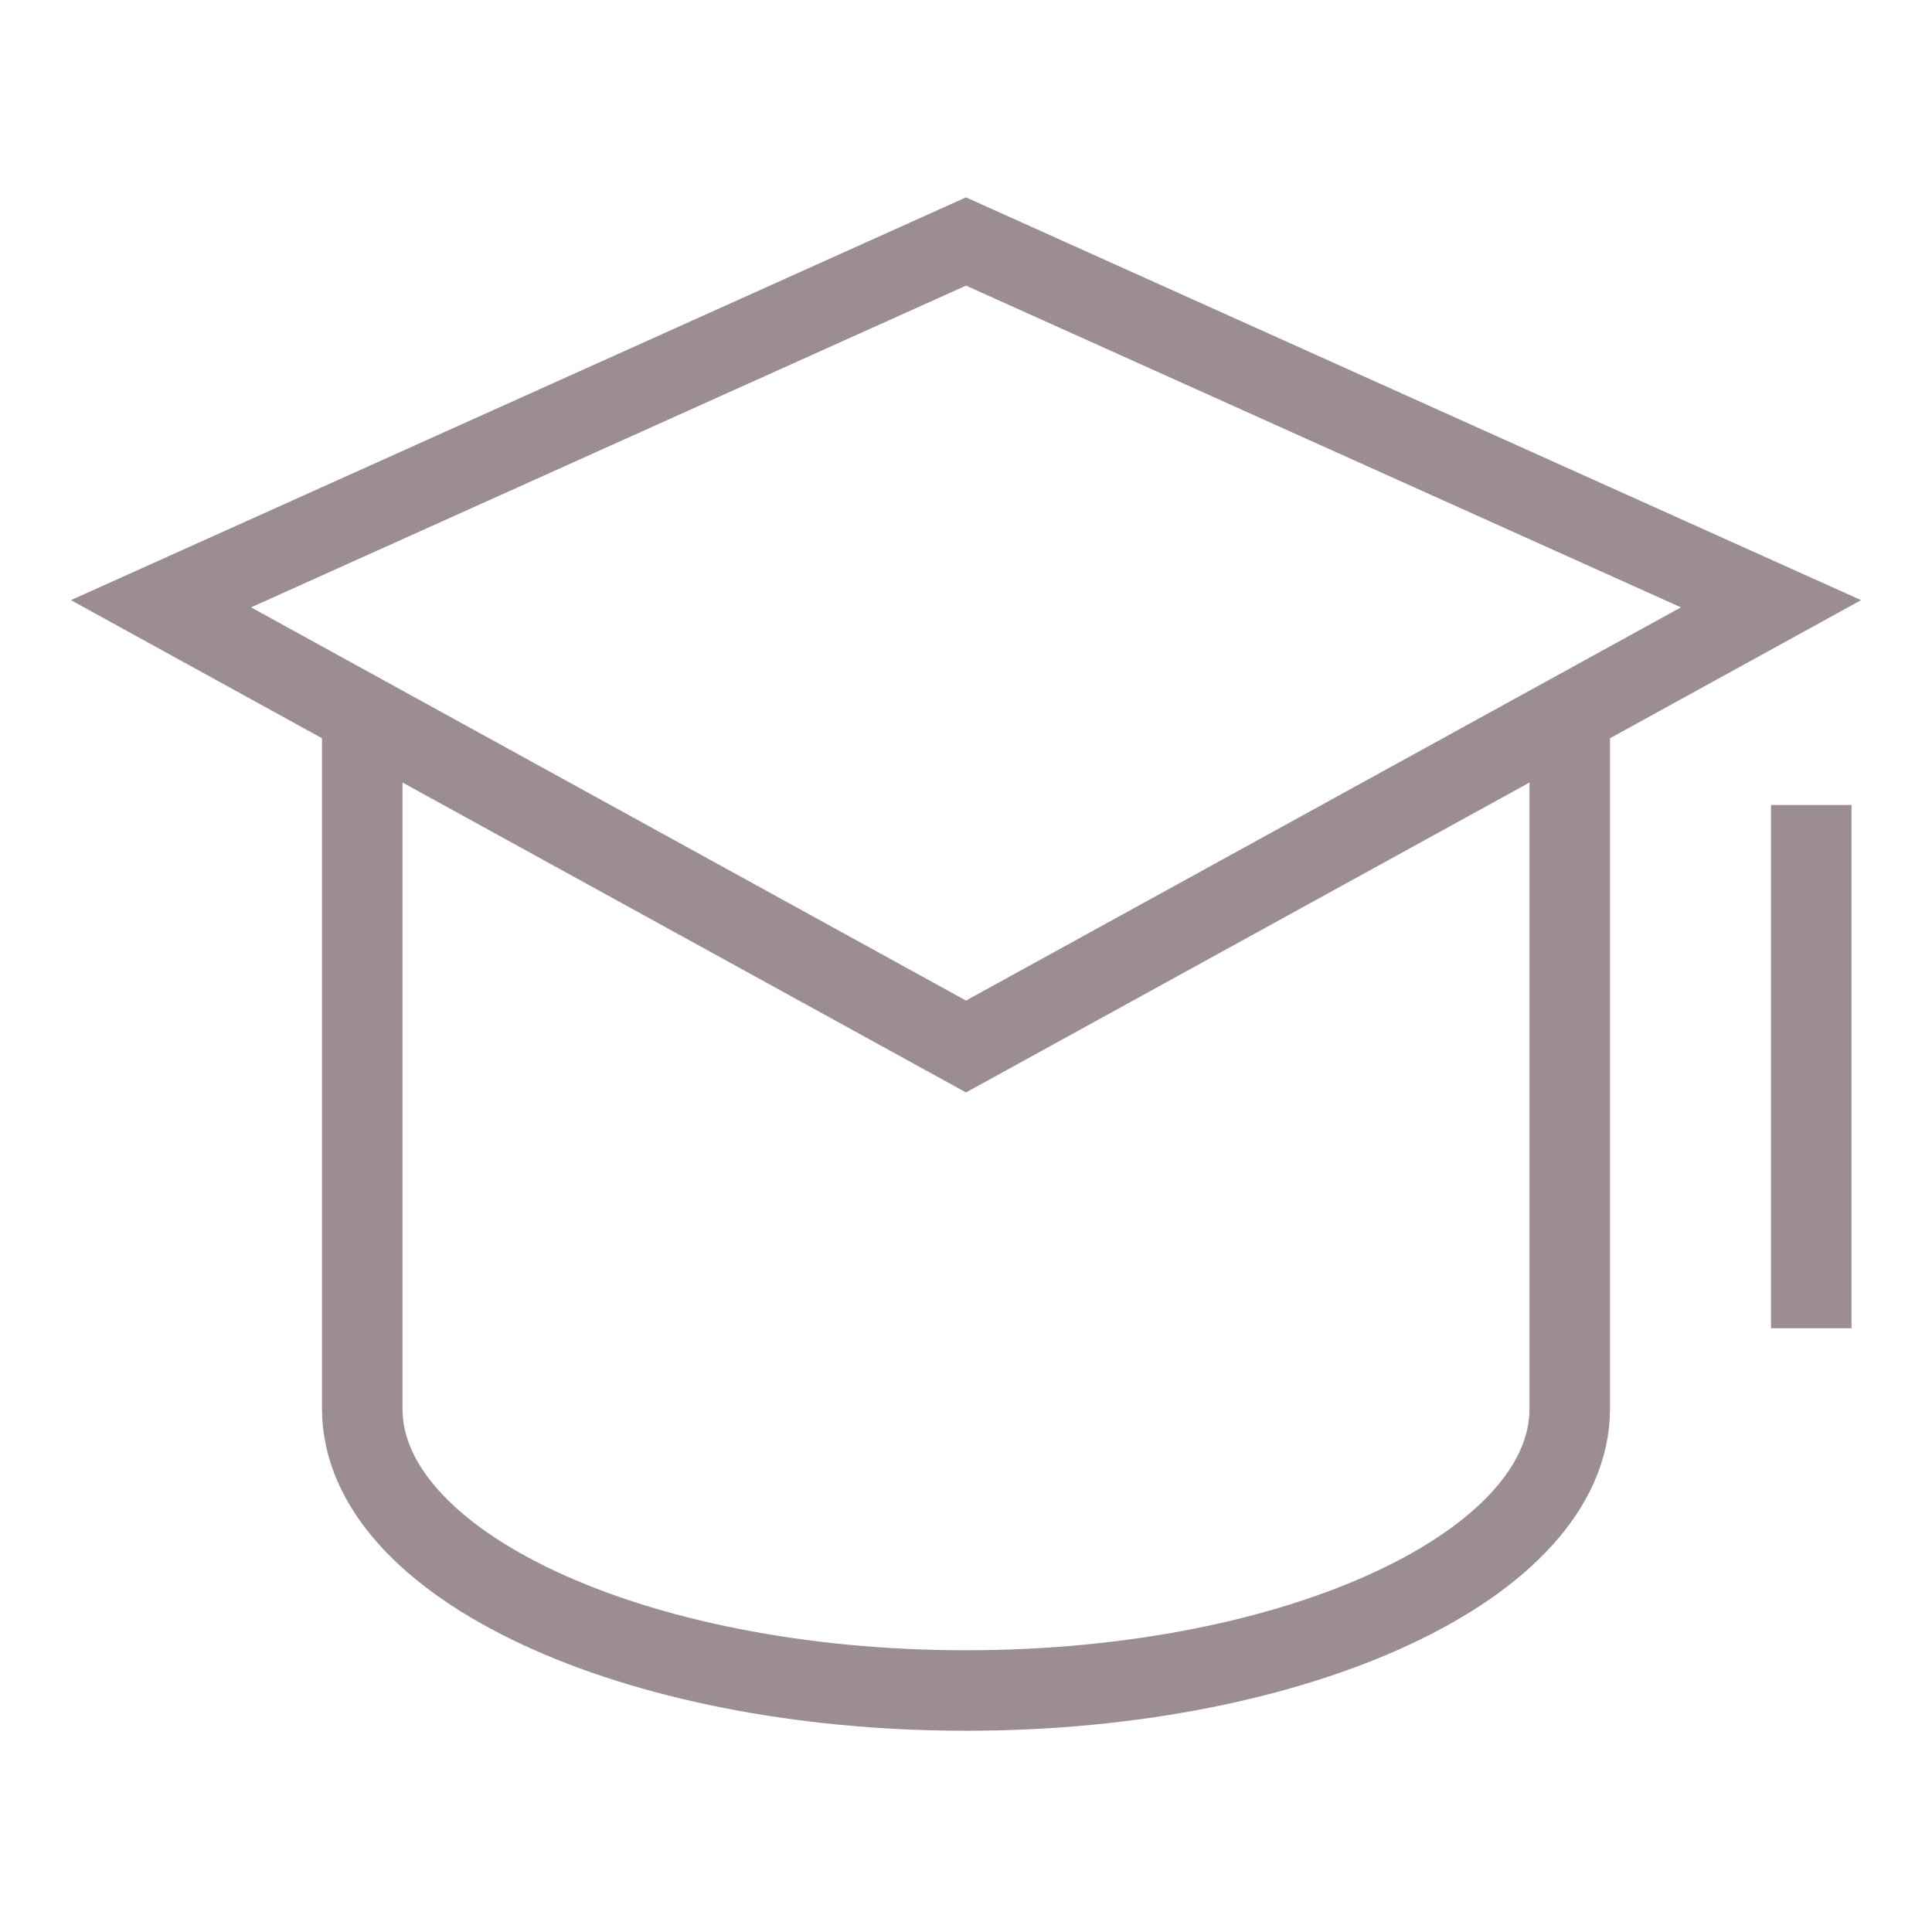
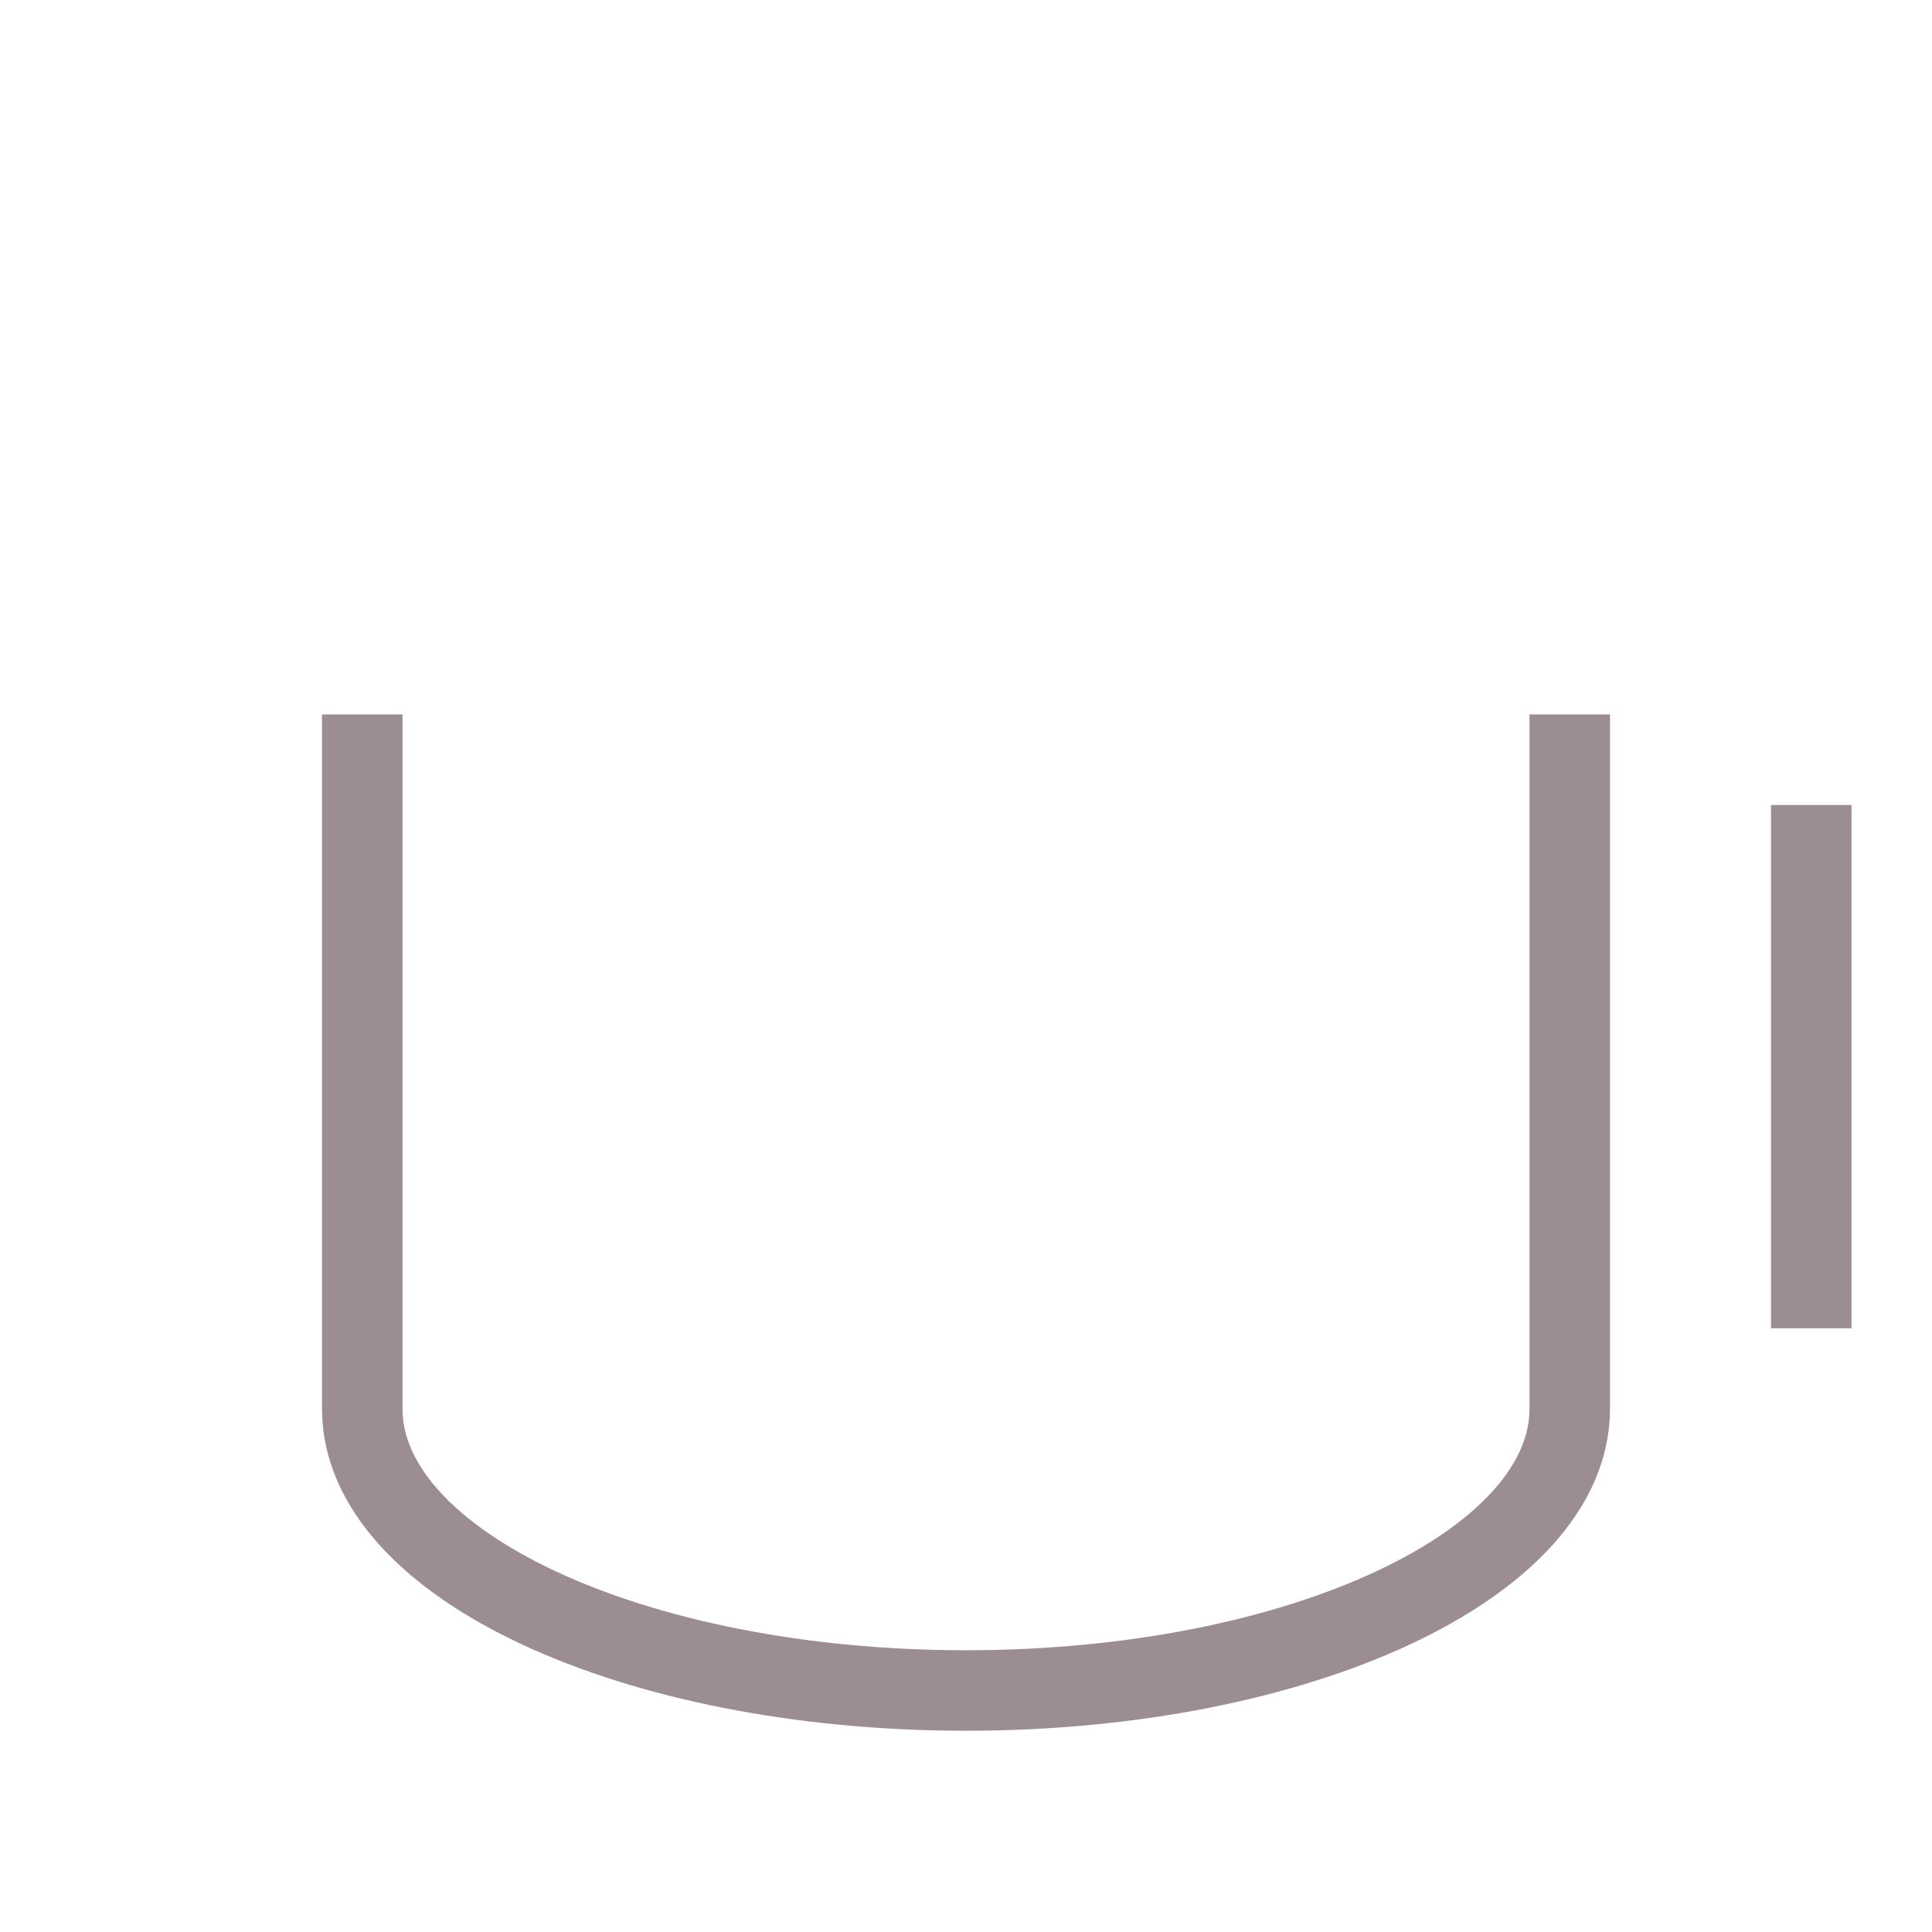
<svg xmlns="http://www.w3.org/2000/svg" x="0px" y="0px" viewBox="0 0 48 48" width="48" height="48">
  <title>hat 3</title>
  <g class="nc-icon-wrapper" fill="#9b8d91">
    <line data-color="color-2" fill="none" stroke="#9b8d91" stroke-width="2" stroke-linecap="square" stroke-miterlimit="10" x1="45" y1="21" x2="45" y2="32" stroke-linejoin="miter" />
-     <polygon fill="none" stroke="#9b8d91" stroke-width="2" stroke-linecap="square" stroke-miterlimit="10" points="24,26 4,15 24,6 44,15 " stroke-linejoin="miter" />
    <path data-cap="butt" fill="none" stroke="#9b8d91" stroke-width="2" stroke-miterlimit="10" d="M9,17.75V35c0,3.866,6.716,7,15,7 c8.284,0,15-3.134,15-7V17.75" stroke-linecap="butt" />
  </g>
</svg>